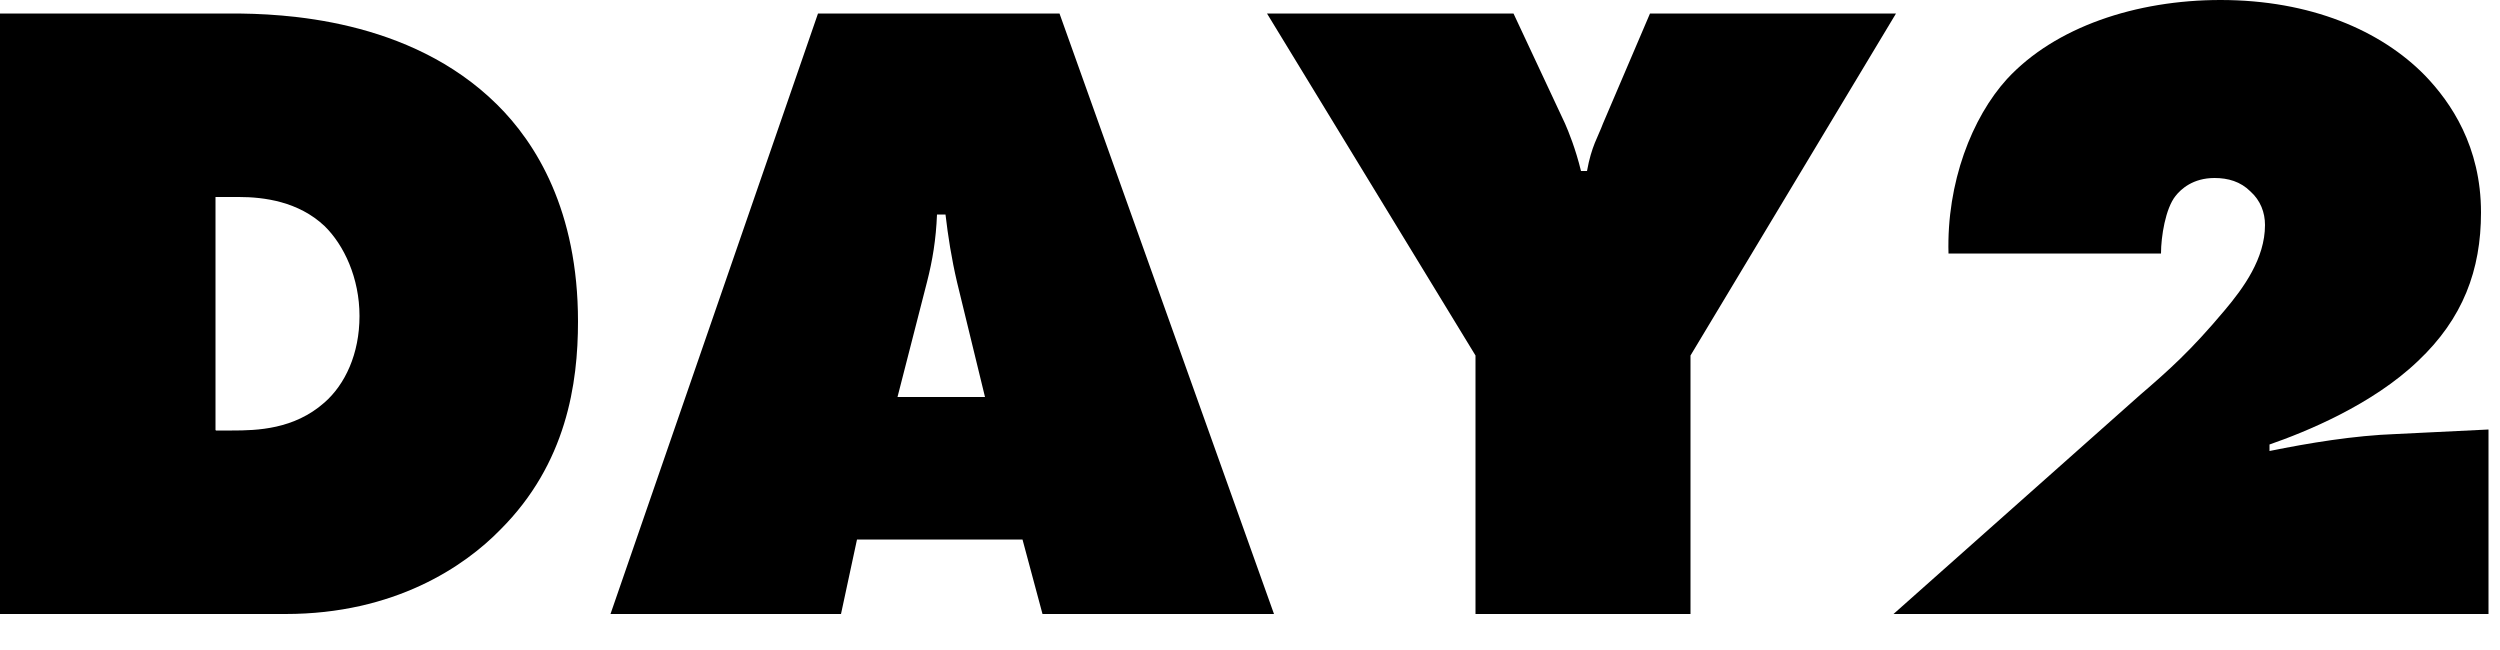
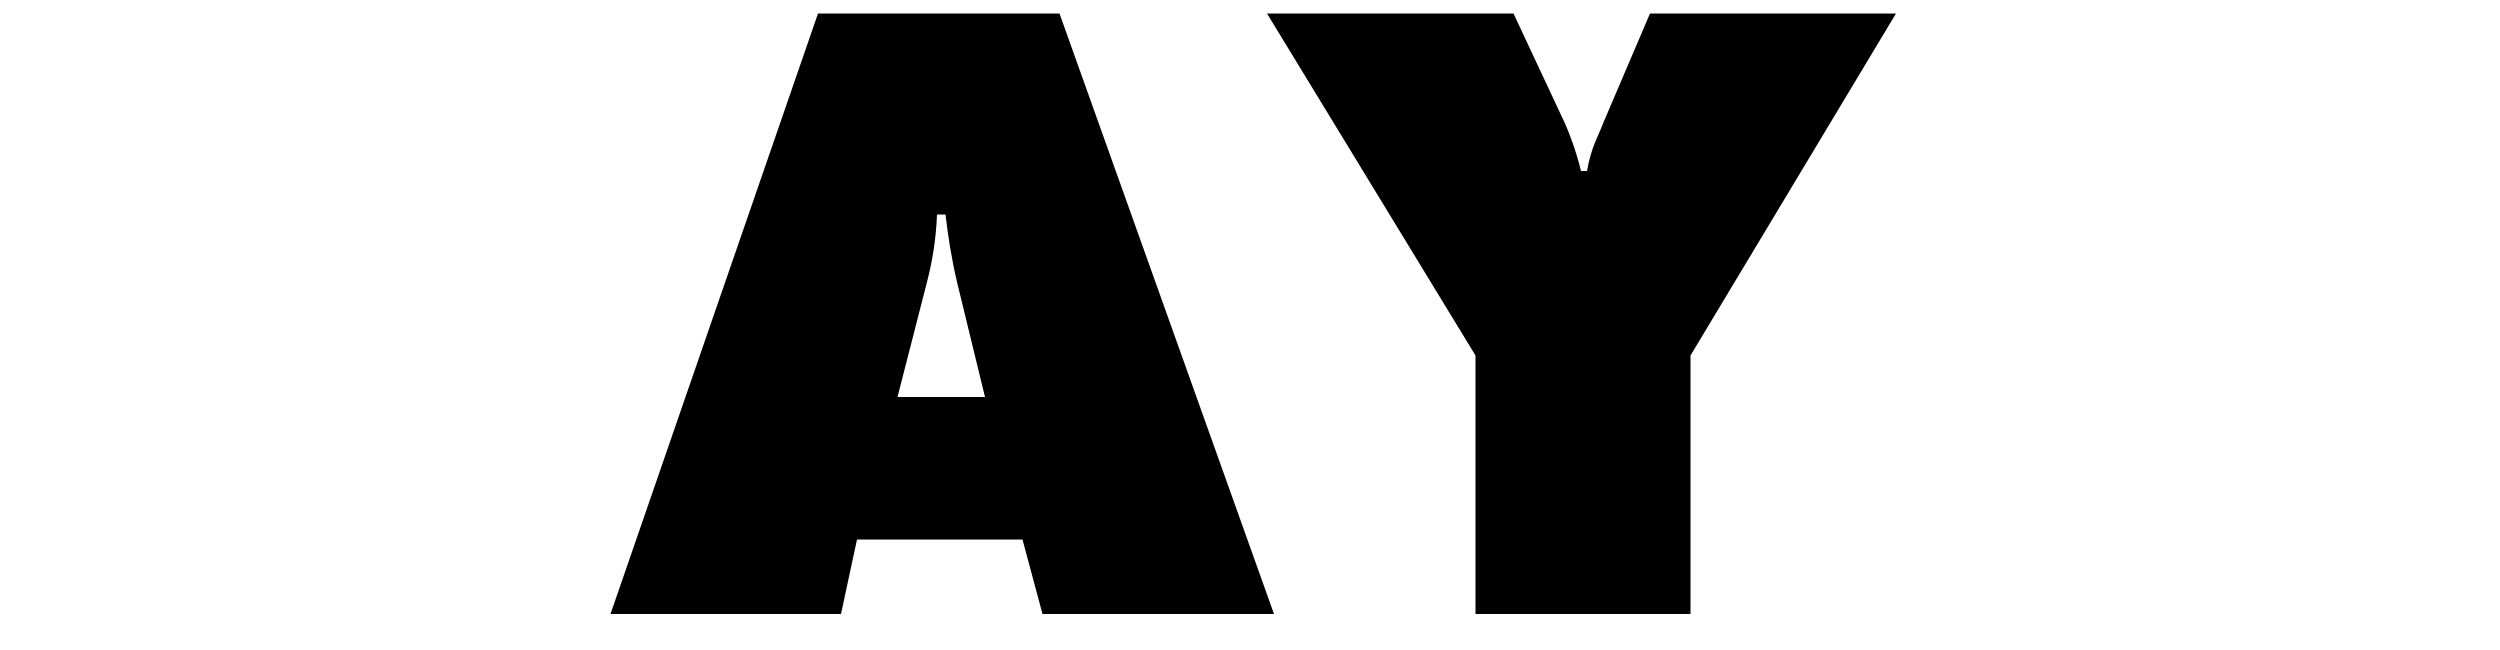
<svg xmlns="http://www.w3.org/2000/svg" id="_レイヤー_1" data-name="レイヤー_1" width="50" height="13" version="1.1" viewBox="0 0 50 13">
-   <path d="M0,12.28V.27h4.63c1.01,0,3.56.09,5.31,1.82.78.77,1.62,2.12,1.62,4.34,0,1.24-.23,2.84-1.55,4.16-.72.74-2.12,1.69-4.3,1.69H0ZM4.32,8.61h.32c.5,0,1.24-.02,1.85-.56.41-.36.7-.97.7-1.73s-.31-1.42-.7-1.8c-.52-.49-1.21-.58-1.71-.58h-.47v4.66Z" />
  <path d="M17.14,10.79l-.32,1.49h-4.61L16.36.27h4.83l4.29,12.01h-4.63l-.4-1.49h-3.31ZM18.9,4.29h-.16c-.02.5-.09.92-.2,1.35l-.59,2.3h1.75l-.56-2.3c-.11-.47-.18-.92-.23-1.35Z" />
  <path d="M25.34.27h4.93l1.03,2.2c.07.16.21.5.32.95h.12c.09-.5.22-.68.32-.95l.94-2.2h4.92l-4.11,6.84v5.17h-4.3v-5.17L25.34.27Z" />
-   <path d="M49.77,12.28h-11.9l4.93-4.38c.58-.5,1.01-.88,1.69-1.69.38-.45.81-1.04.81-1.71,0-.25-.09-.49-.29-.67-.2-.2-.45-.27-.72-.27-.43,0-.67.22-.78.36-.2.25-.29.81-.29,1.15h-4.25c-.04-1.42.47-2.72,1.17-3.49.96-1.04,2.58-1.58,4.27-1.58,1.8,0,3.21.61,4.09,1.51.52.54,1.12,1.42,1.12,2.74,0,1.15-.36,2.12-1.26,2.97-.92.88-2.25,1.42-2.97,1.67v.13c.79-.16,1.69-.31,2.54-.34l1.84-.09v3.69Z" />
</svg>